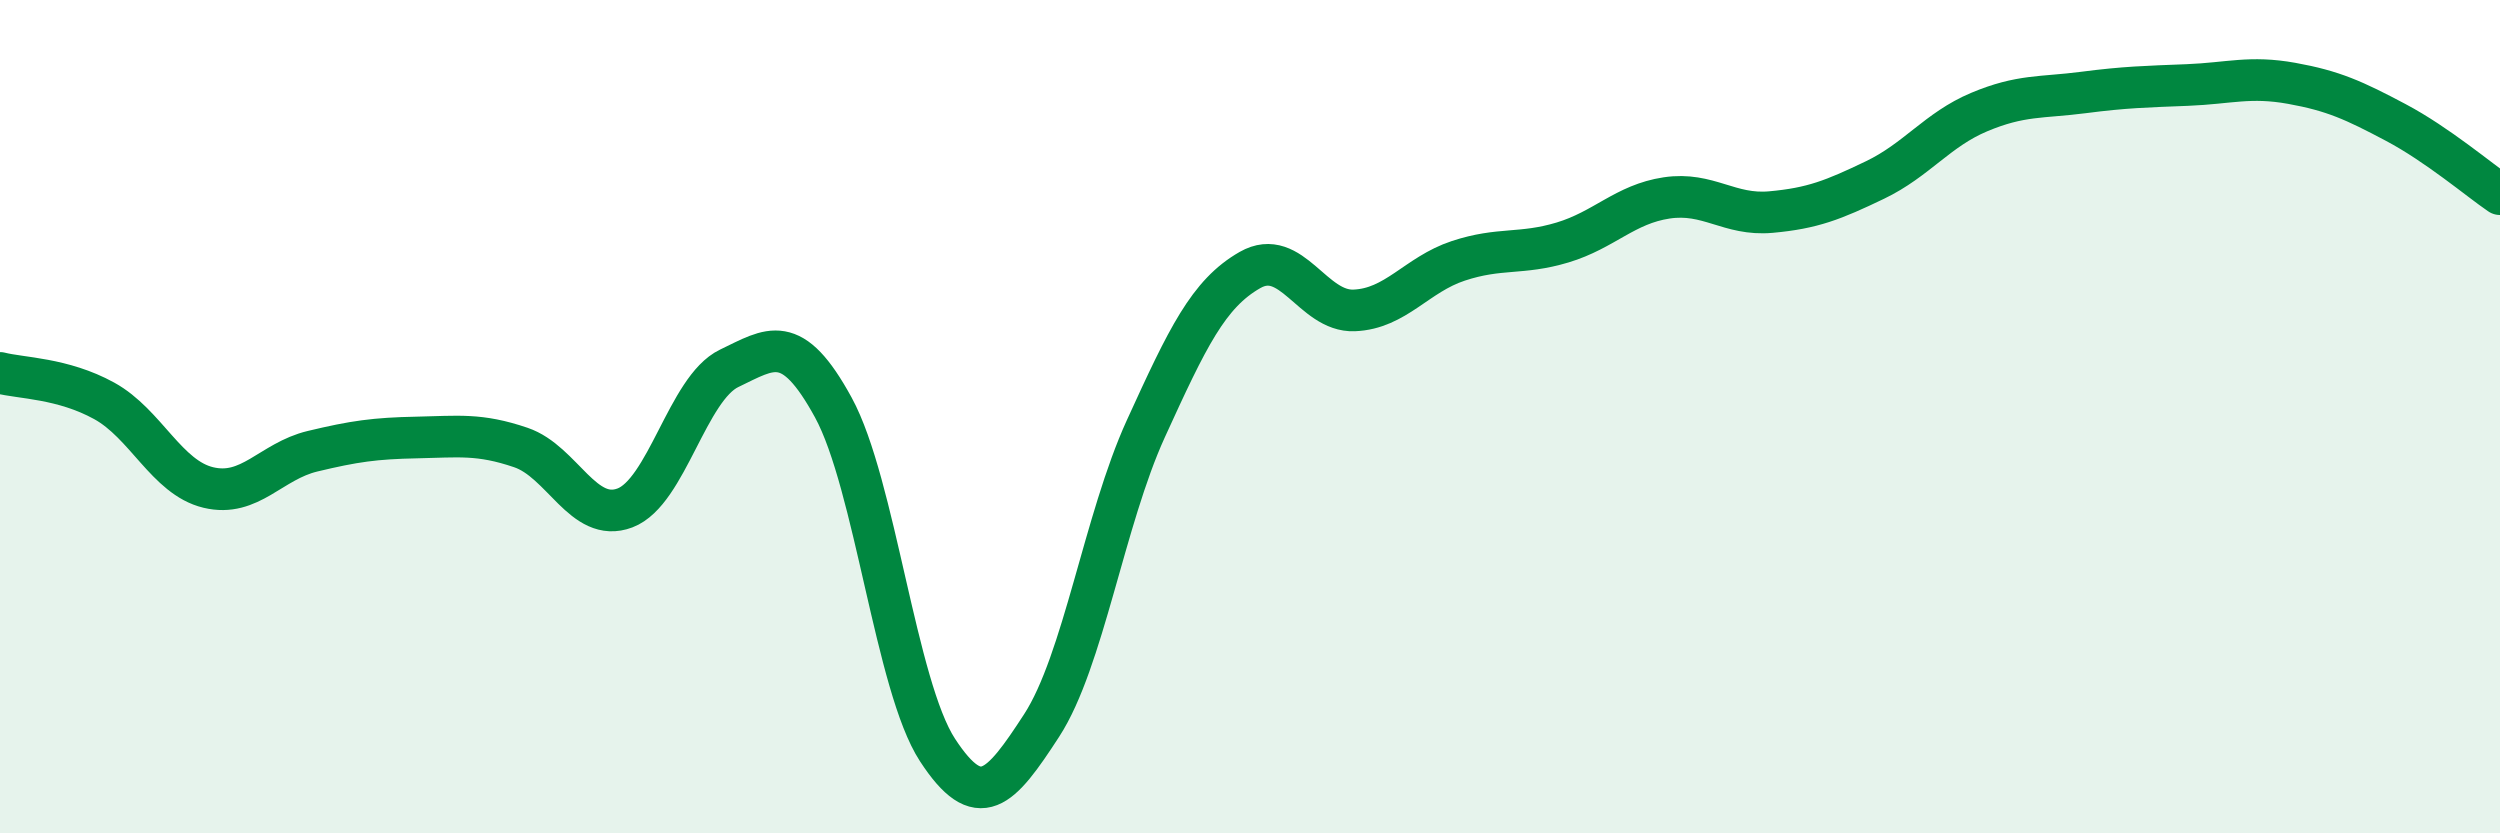
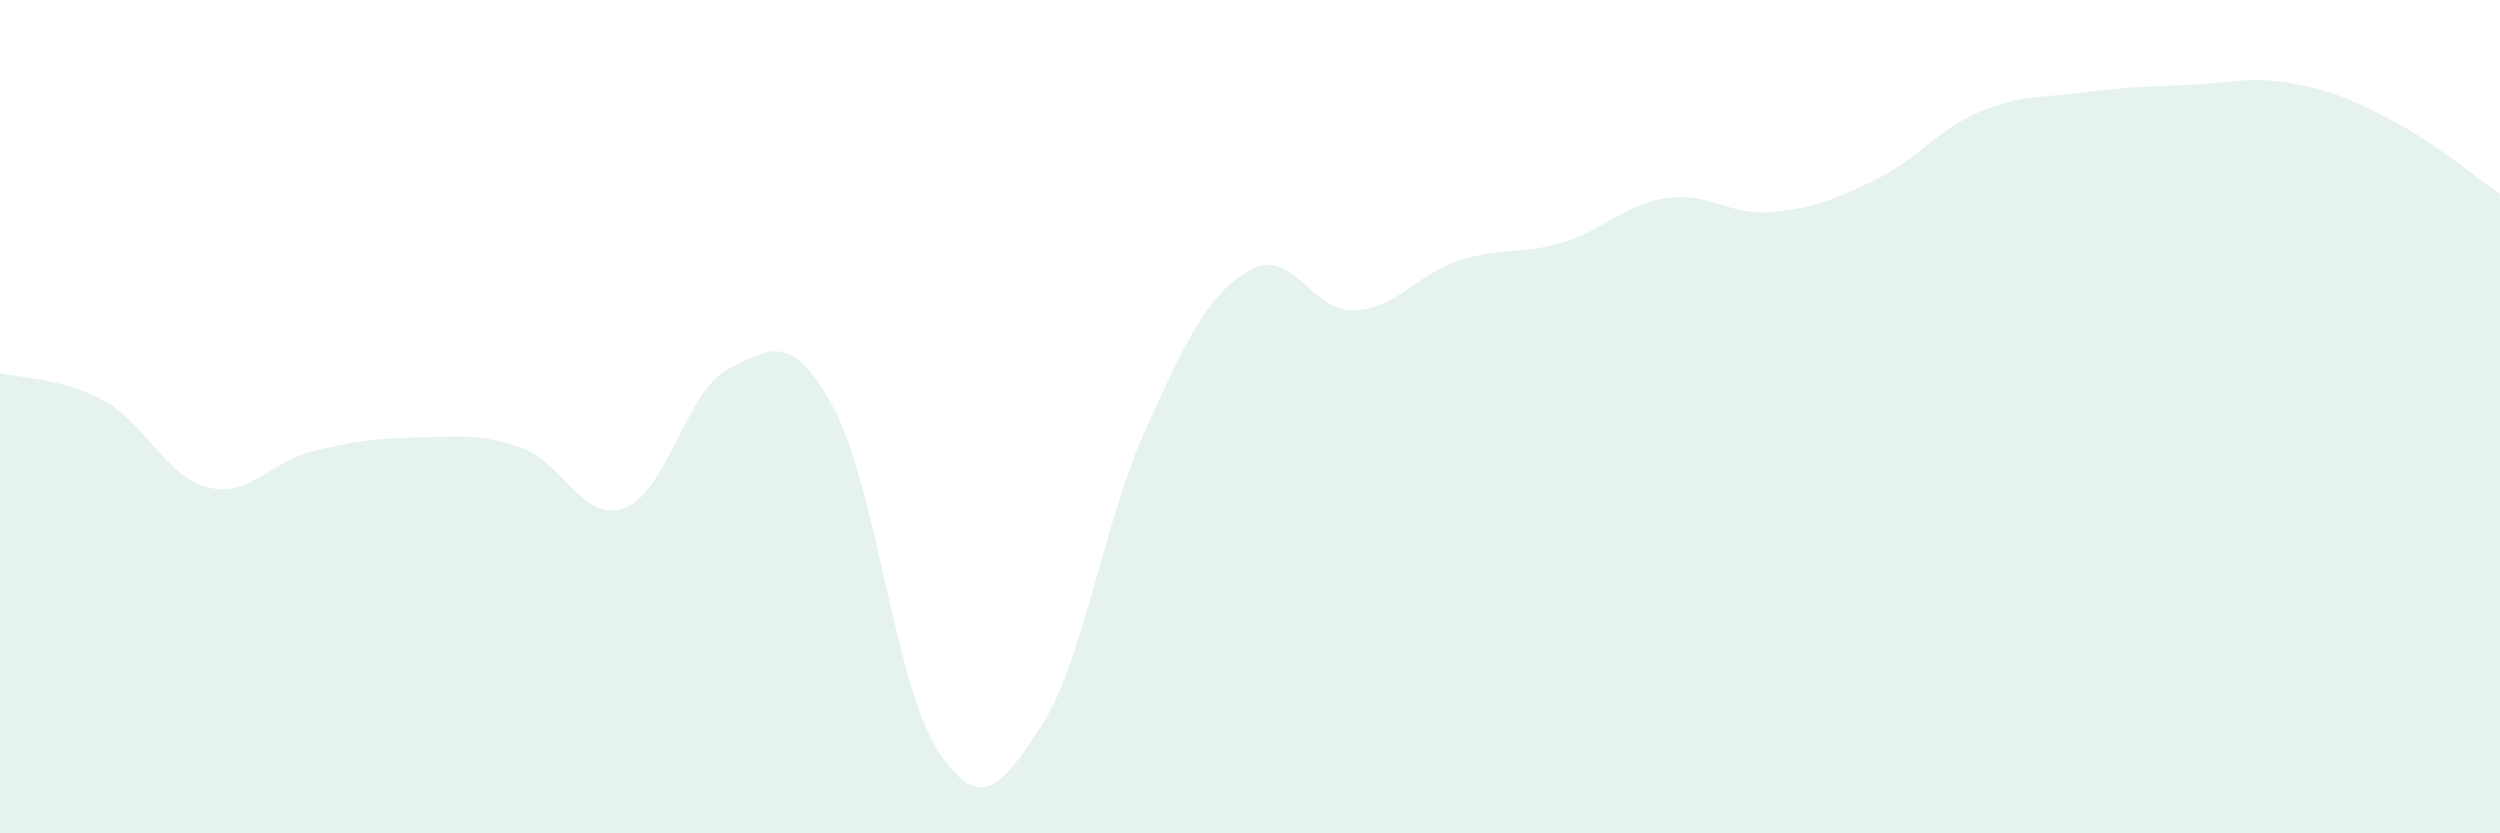
<svg xmlns="http://www.w3.org/2000/svg" width="60" height="20" viewBox="0 0 60 20">
  <path d="M 0,8.95 C 0.5,9.08 1.5,9.07 2.5,9.62 C 3.5,10.17 4,11.46 5,11.7 C 6,11.94 6.5,11.07 7.5,10.83 C 8.5,10.59 9,10.52 10,10.5 C 11,10.48 11.5,10.4 12.5,10.74 C 13.5,11.08 14,12.57 15,12.19 C 16,11.81 16.5,9.32 17.5,8.84 C 18.5,8.36 19,7.95 20,9.78 C 21,11.61 21.5,16.47 22.5,18 C 23.5,19.53 24,18.95 25,17.41 C 26,15.87 26.5,12.48 27.5,10.29 C 28.5,8.1 29,7.05 30,6.48 C 31,5.91 31.5,7.49 32.5,7.45 C 33.5,7.41 34,6.59 35,6.26 C 36,5.93 36.5,6.12 37.5,5.82 C 38.5,5.52 39,4.9 40,4.75 C 41,4.6 41.5,5.18 42.5,5.09 C 43.5,5 44,4.8 45,4.32 C 46,3.84 46.5,3.11 47.5,2.69 C 48.5,2.27 49,2.35 50,2.22 C 51,2.09 51.5,2.08 52.5,2.04 C 53.5,2 54,1.82 55,2 C 56,2.18 56.5,2.41 57.5,2.94 C 58.5,3.47 59.5,4.32 60,4.66L60 20L0 20Z" fill="#008740" opacity="0.1" stroke-linecap="round" stroke-linejoin="round" />
-   <path d="M 0,8.95 C 0.5,9.08 1.5,9.07 2.5,9.62 C 3.5,10.17 4,11.46 5,11.7 C 6,11.94 6.5,11.07 7.5,10.83 C 8.5,10.59 9,10.52 10,10.5 C 11,10.48 11.5,10.4 12.5,10.74 C 13.5,11.08 14,12.57 15,12.19 C 16,11.81 16.5,9.32 17.5,8.84 C 18.5,8.36 19,7.95 20,9.78 C 21,11.61 21.5,16.47 22.5,18 C 23.5,19.53 24,18.95 25,17.41 C 26,15.87 26.5,12.48 27.5,10.29 C 28.5,8.1 29,7.05 30,6.48 C 31,5.91 31.5,7.49 32.5,7.45 C 33.5,7.41 34,6.59 35,6.26 C 36,5.93 36.5,6.12 37.5,5.82 C 38.5,5.52 39,4.9 40,4.75 C 41,4.6 41.5,5.18 42.5,5.09 C 43.5,5 44,4.8 45,4.32 C 46,3.84 46.5,3.11 47.5,2.69 C 48.5,2.27 49,2.35 50,2.22 C 51,2.09 51.5,2.08 52.5,2.04 C 53.5,2 54,1.82 55,2 C 56,2.18 56.5,2.41 57.5,2.94 C 58.5,3.47 59.5,4.32 60,4.66" stroke="#008740" stroke-width="1" fill="none" stroke-linecap="round" stroke-linejoin="round" />
</svg>